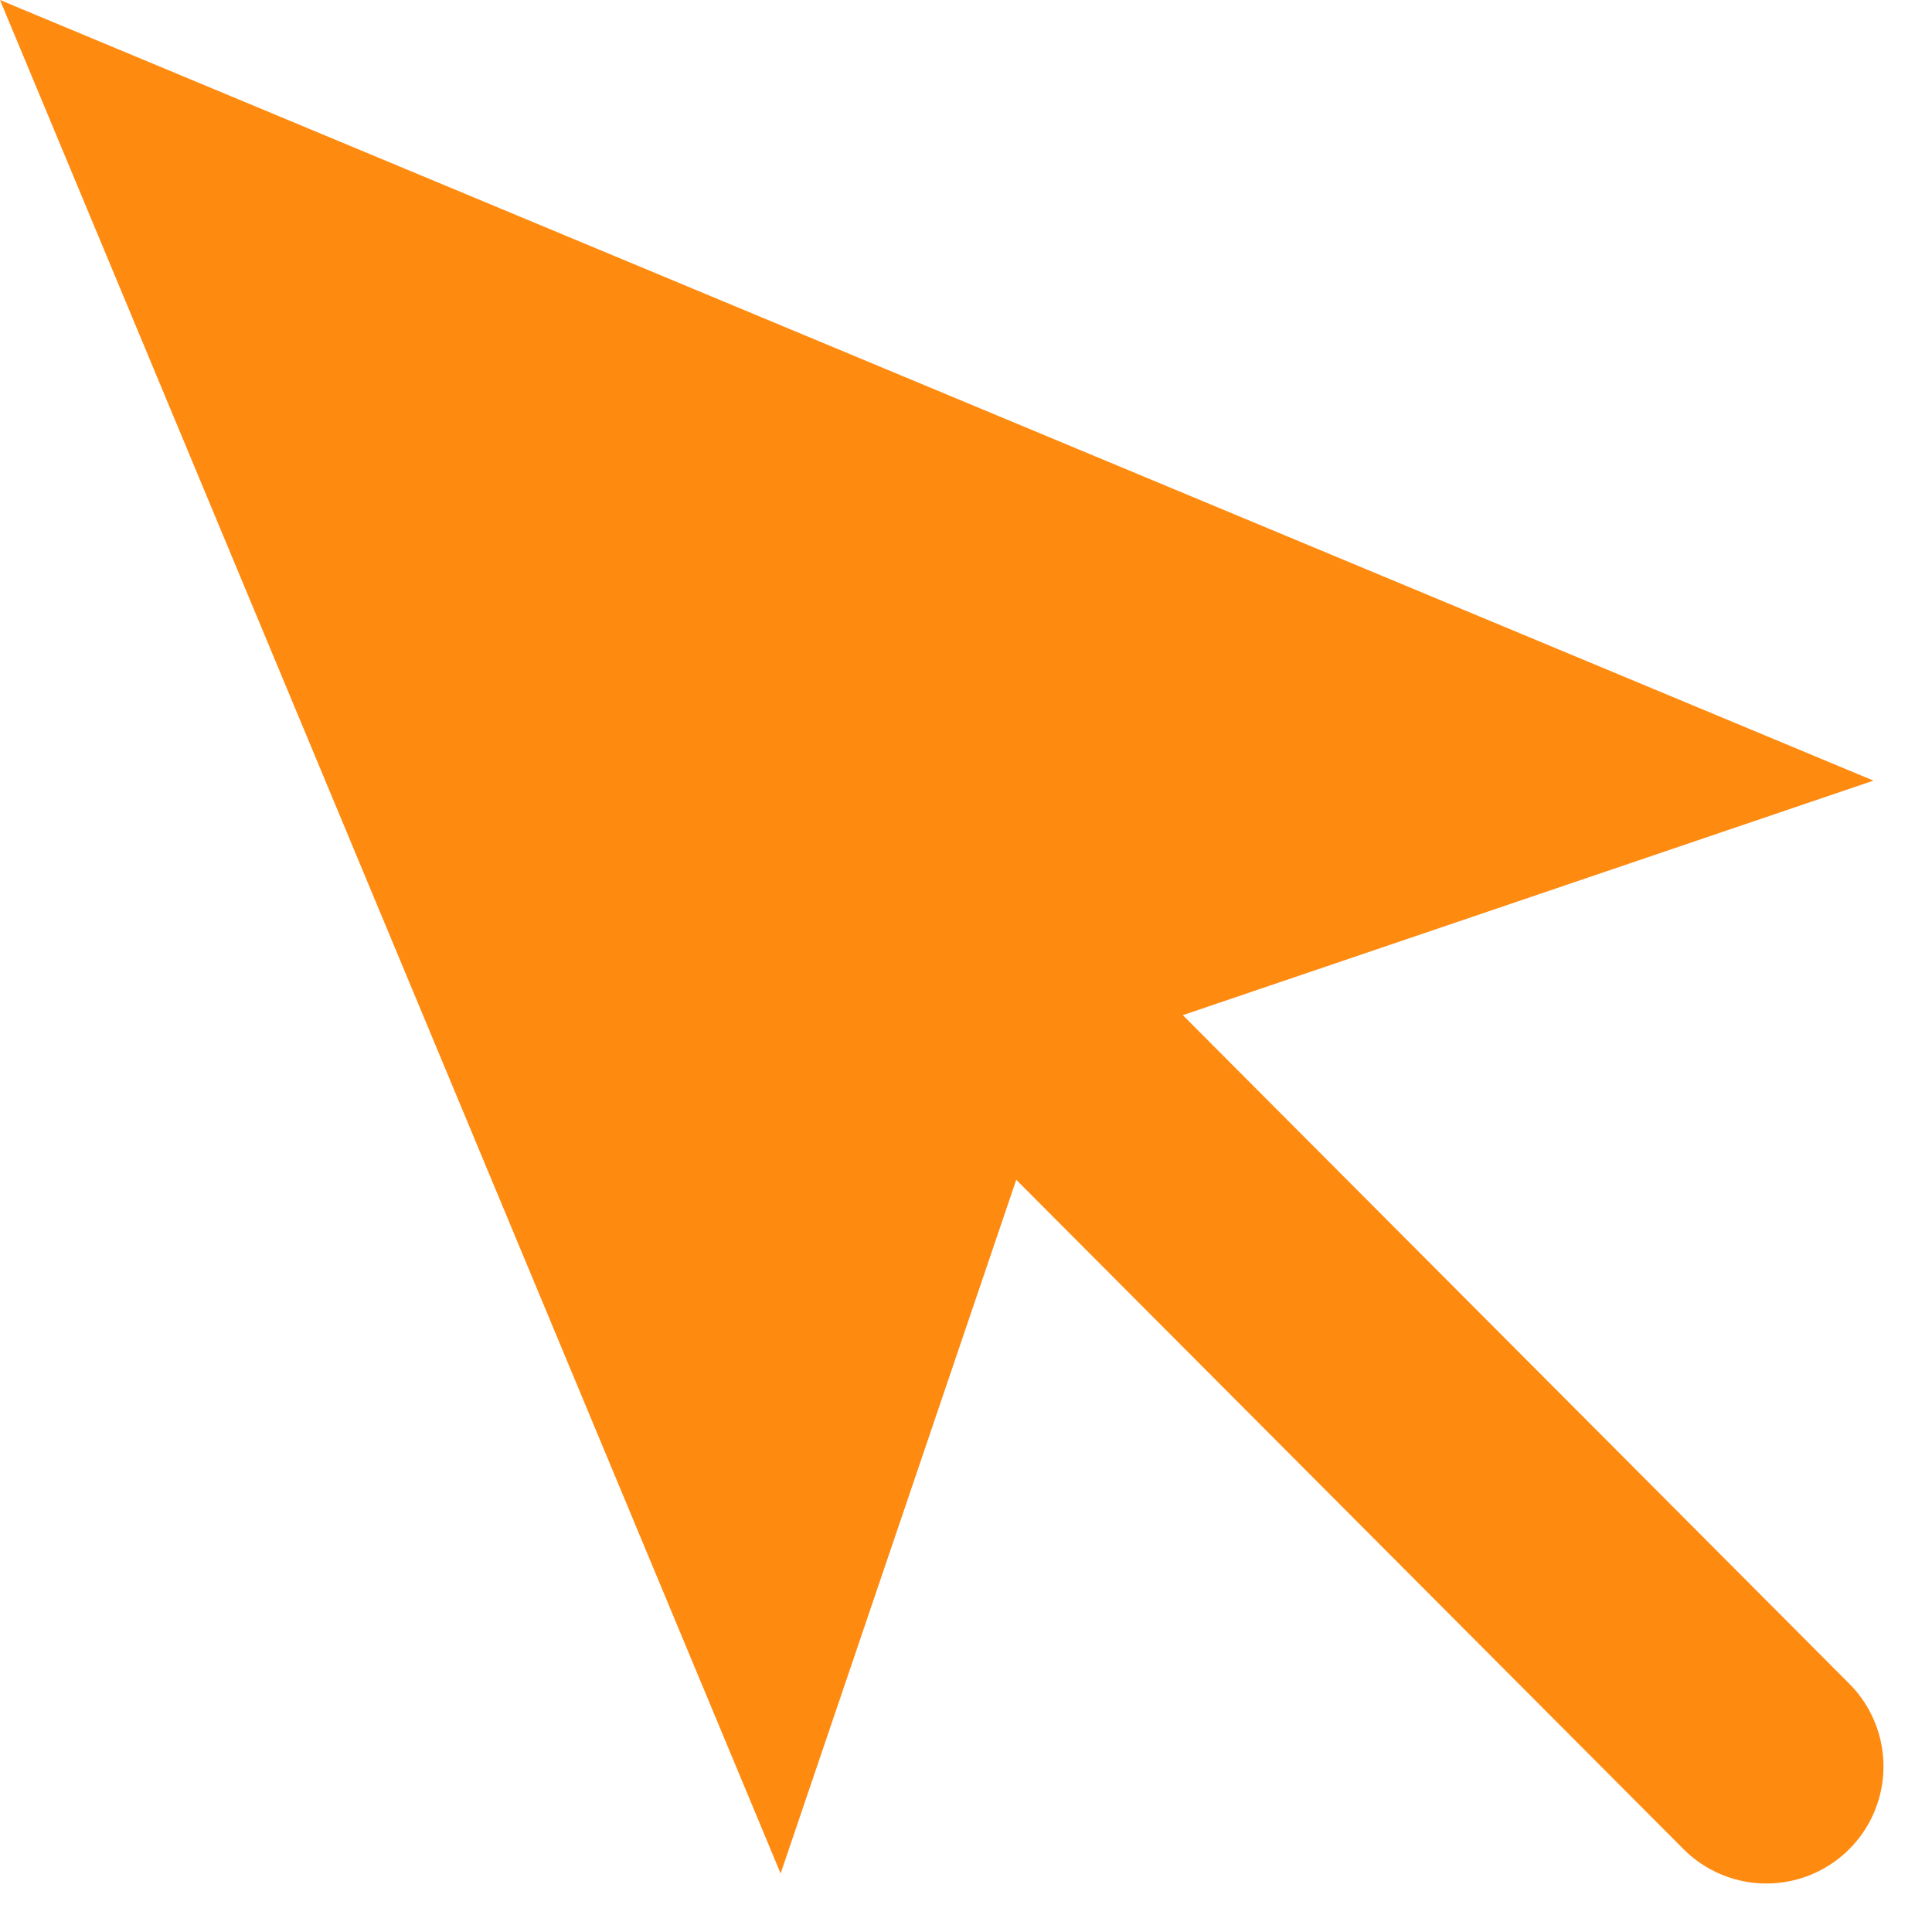
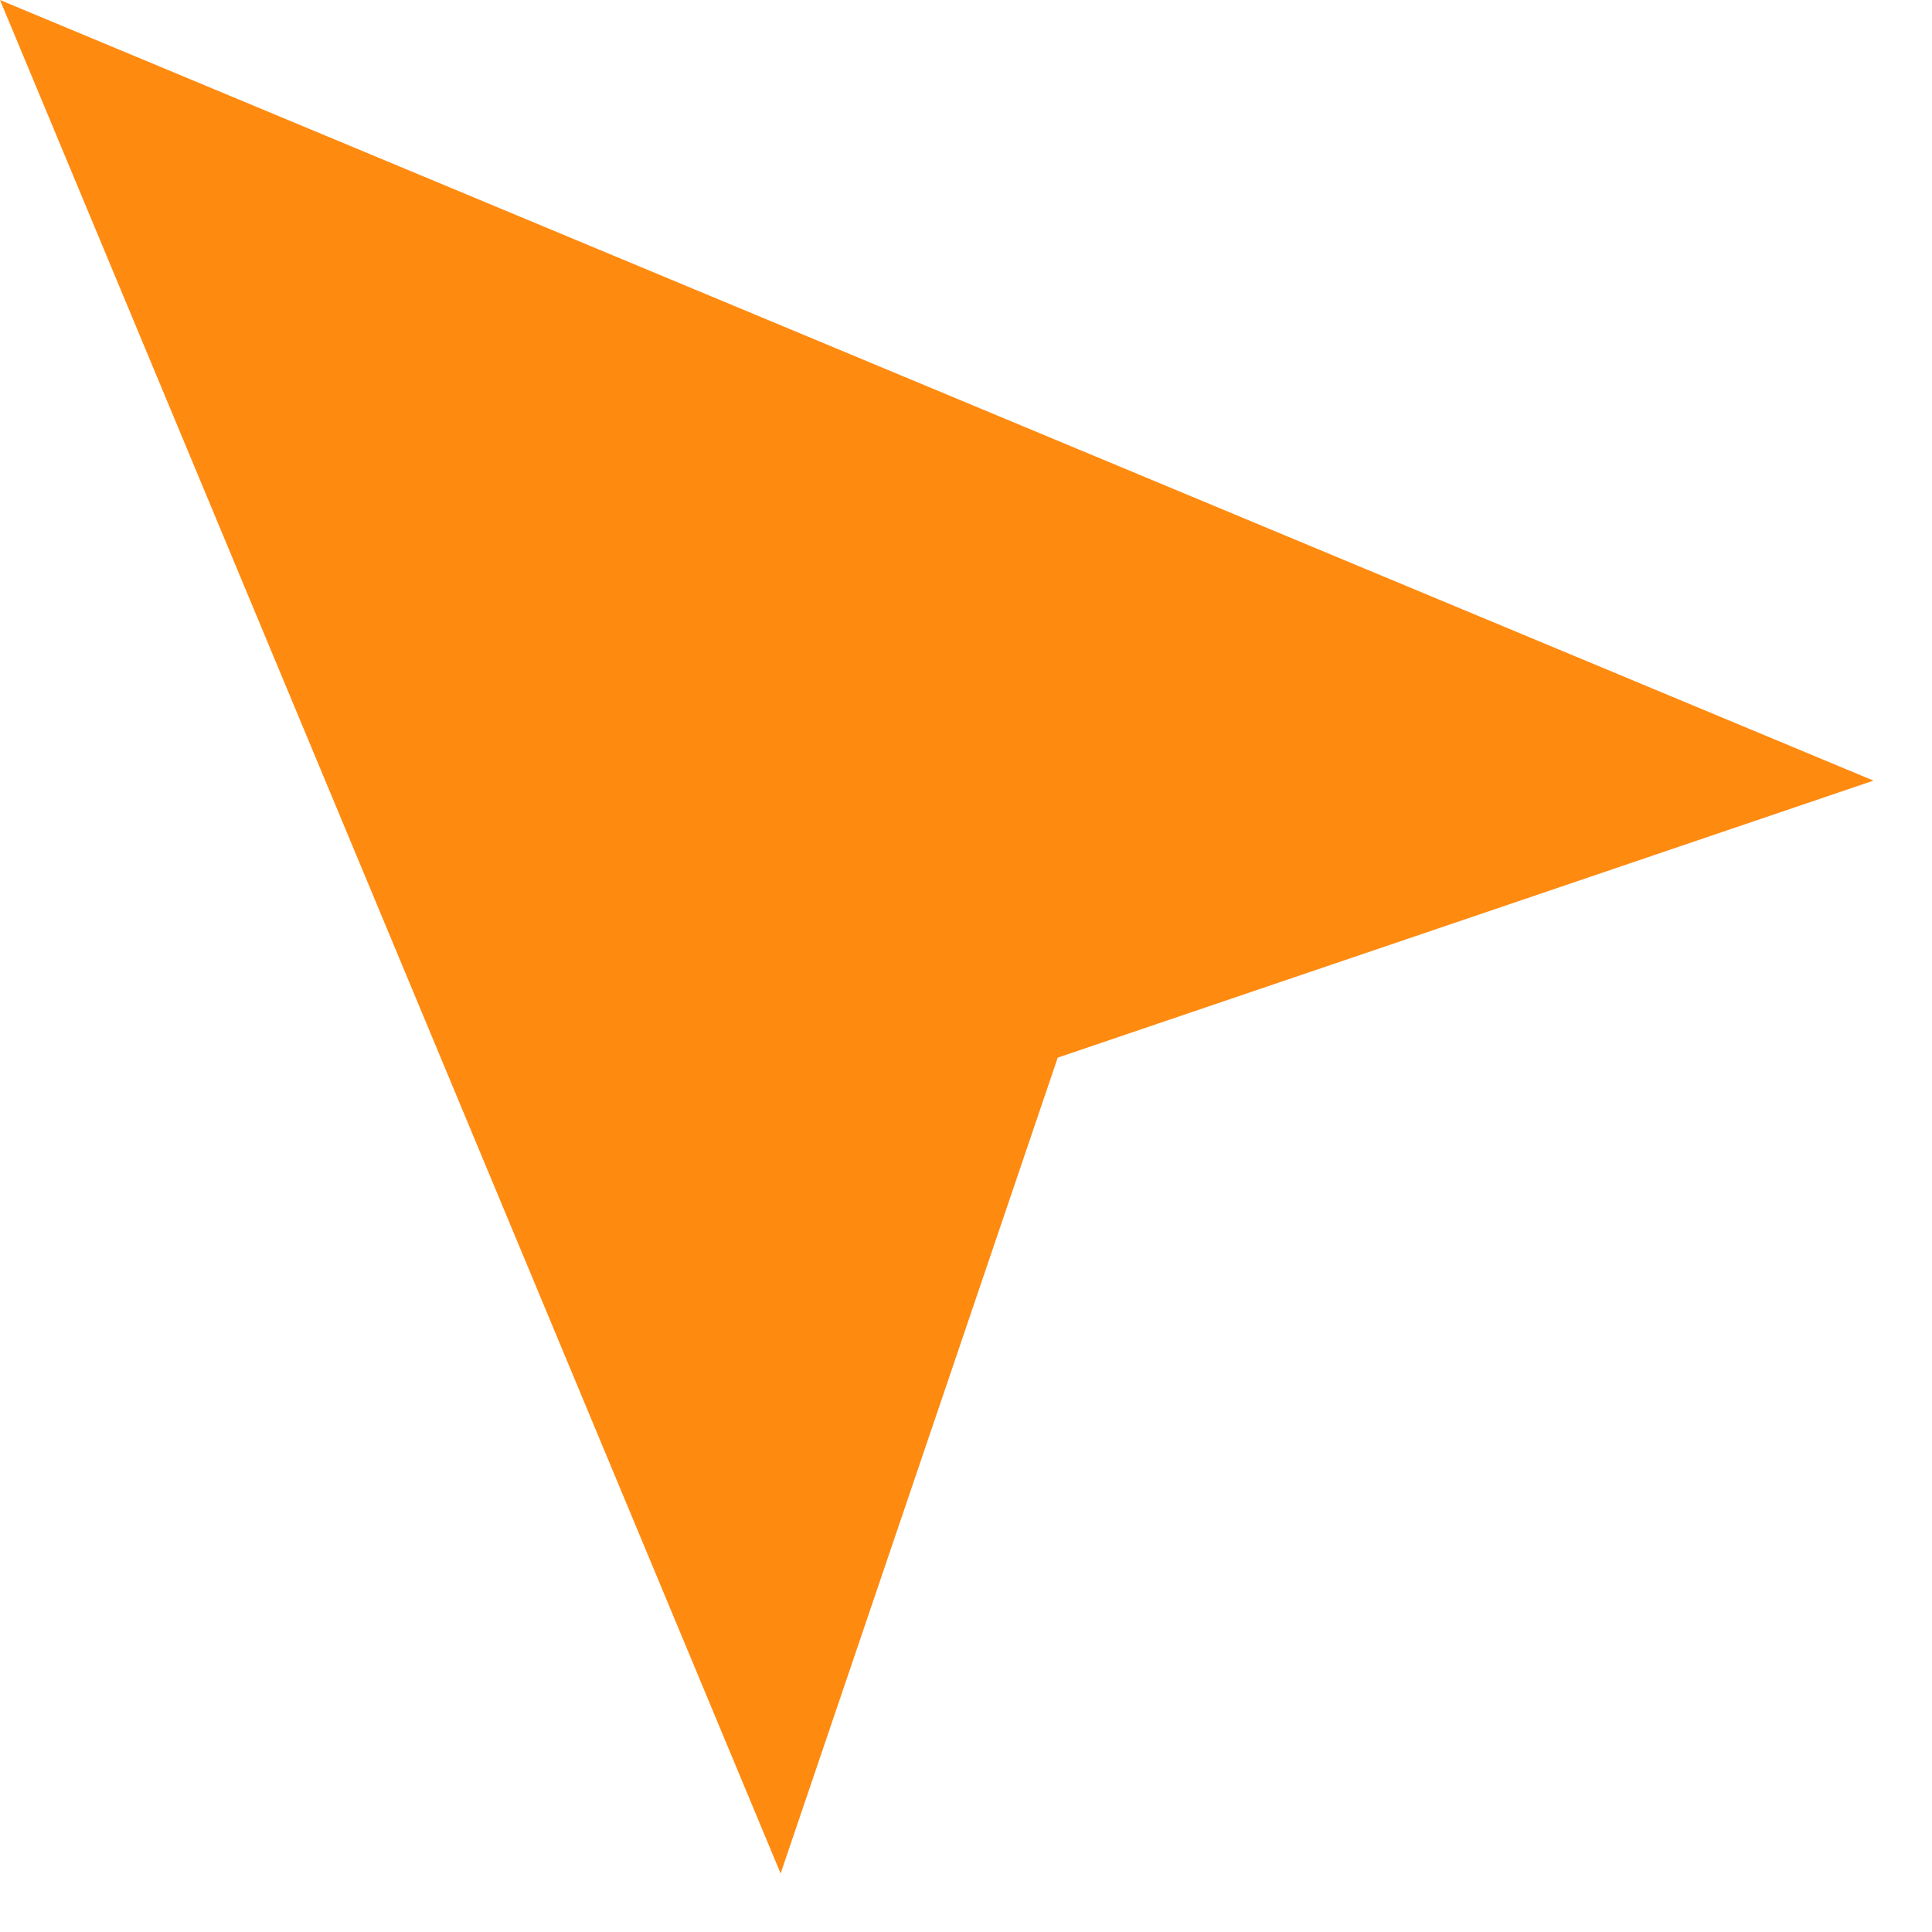
<svg xmlns="http://www.w3.org/2000/svg" width="98.998" height="98.998" viewBox="0 0 98.998 98.998">
  <g id="e-learning-dialogis" transform="translate(-1182.852 -1162)">
    <path id="Tracé_696" data-name="Tracé 696" d="M4.5,4.5l40,96,14.2-41.806L100.5,44.5Z" transform="translate(1178.352 1157.5)" fill="#ff8a10" />
-     <path id="Tracé_697" data-name="Tracé 697" d="M20.1,18.9,55.747,54.659" transform="translate(1217.617 1197.854)" fill="none" stroke="#ff8a10" stroke-linecap="round" stroke-linejoin="round" stroke-width="12" />
  </g>
</svg>